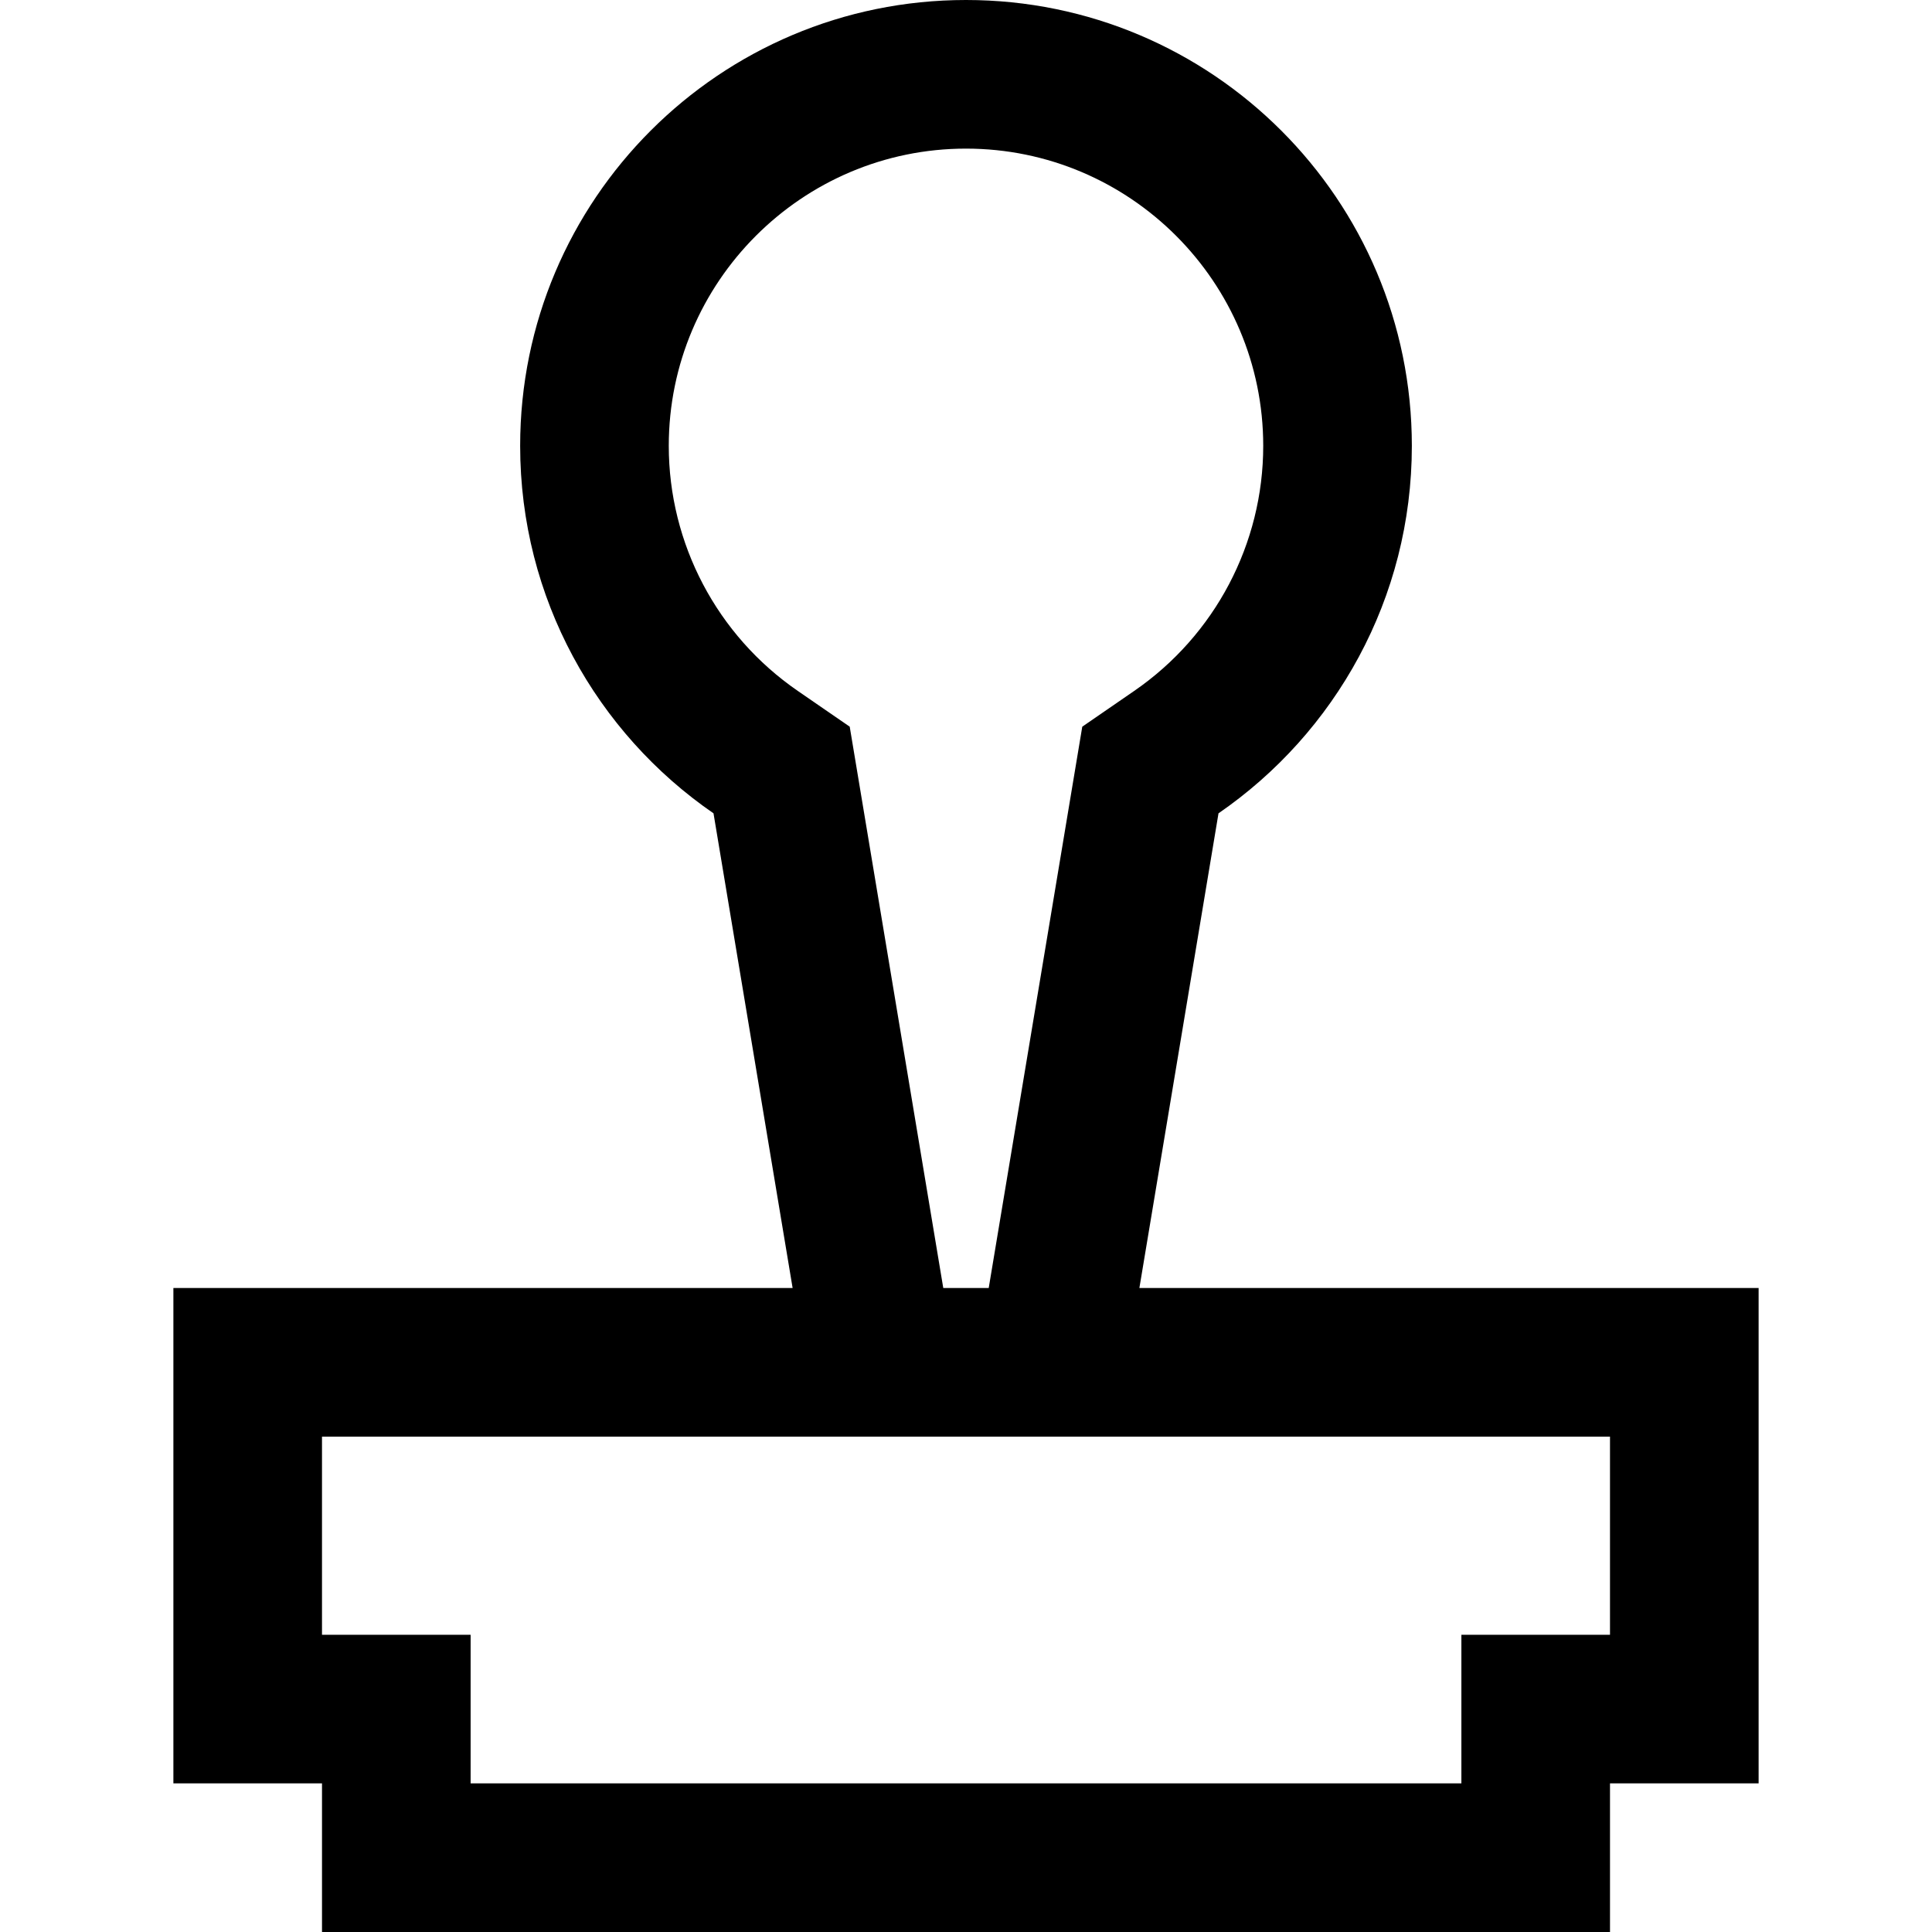
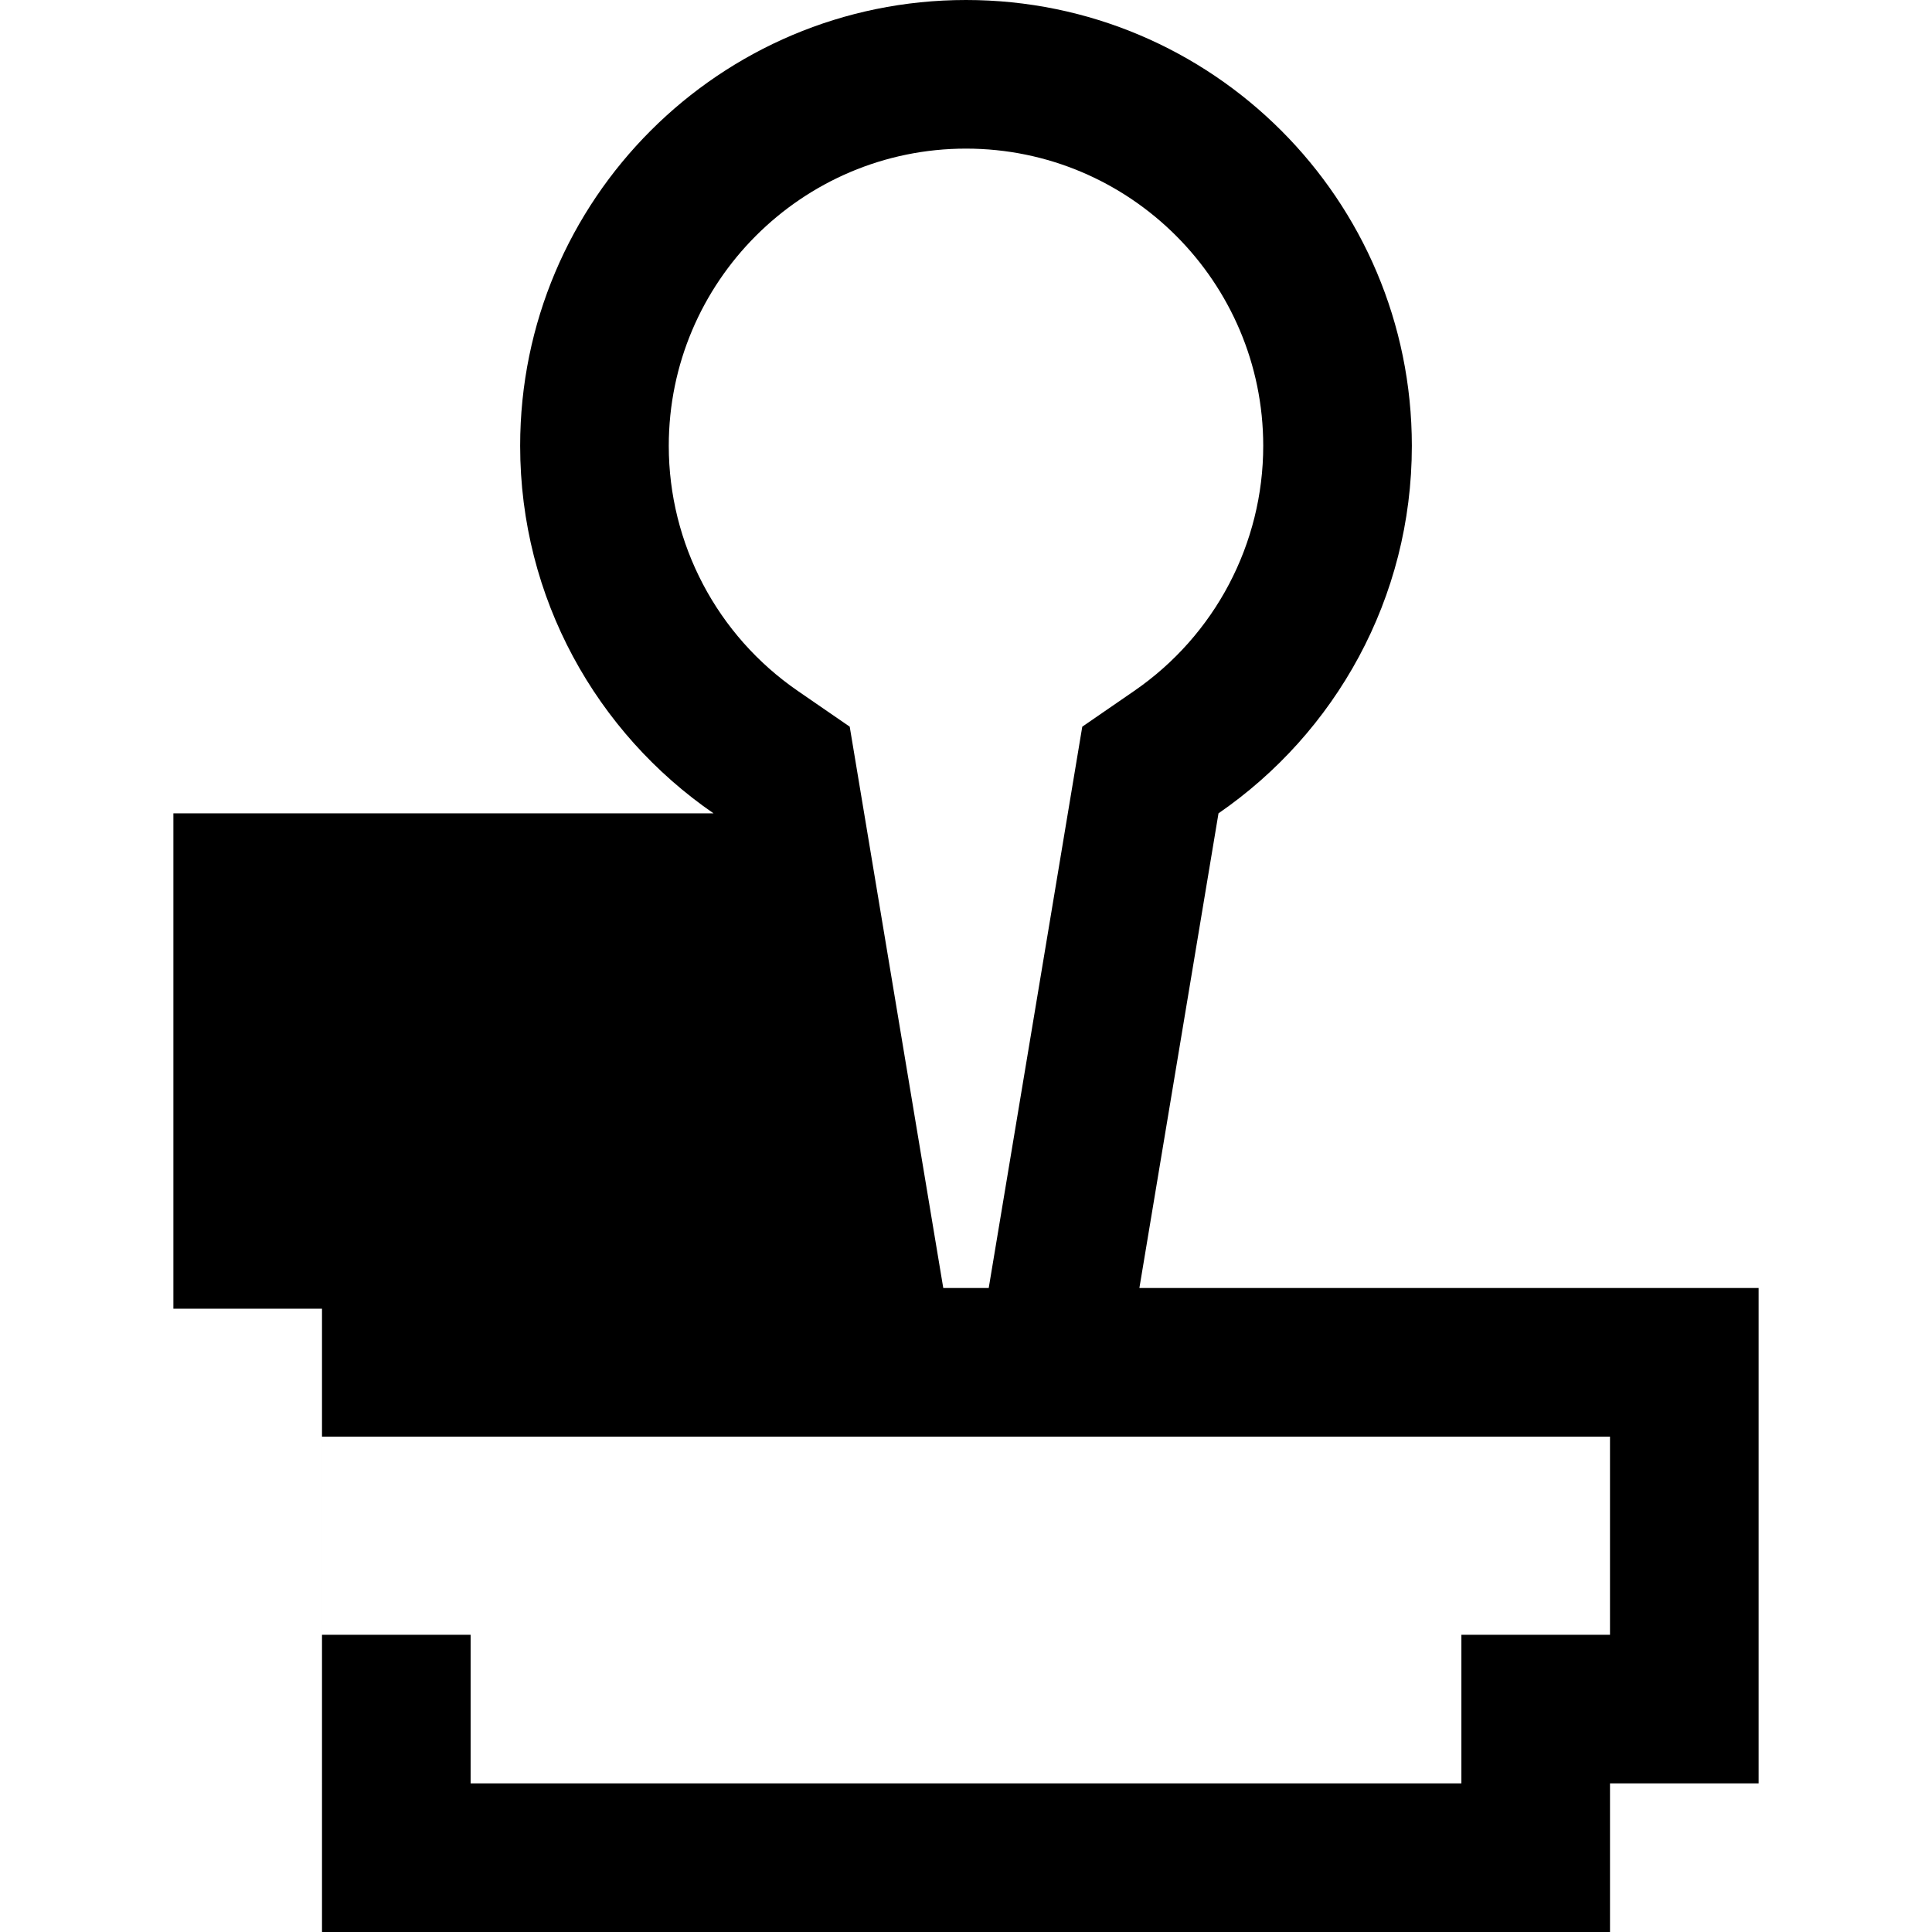
<svg xmlns="http://www.w3.org/2000/svg" version="1.1" id="Layer_1" x="0px" y="0px" viewBox="0 0 512 512" style="enable-background:new 0 0 512 512;" xml:space="preserve">
  <g>
    <g>
-       <path d="M301.949,341.333l20.966-125.794c30.946-21.306,51.239-56.972,51.239-97.385C374.154,52.9,321.255,0,256,0    S137.846,52.9,137.846,118.154c0,40.413,20.294,76.079,51.239,97.385l20.966,125.794H45.949v131.282h39.385V512h341.333v-39.385    h39.385V341.333H301.949z M177.231,118.154c0-43.433,35.336-78.769,78.769-78.769s78.769,35.336,78.769,78.769    c0,25.928-12.78,50.206-34.188,64.944l-13.768,9.48l-2.748,16.488l-22.045,132.268h-12.043l-22.045-132.269l-2.748-16.488    l-13.768-9.48C190.011,168.36,177.231,144.082,177.231,118.154z M426.667,433.231h-39.385v39.385H124.718v-39.385H85.333v-52.513    h341.333V433.231z" />
+       <path d="M301.949,341.333l20.966-125.794c30.946-21.306,51.239-56.972,51.239-97.385C374.154,52.9,321.255,0,256,0    S137.846,52.9,137.846,118.154c0,40.413,20.294,76.079,51.239,97.385H45.949v131.282h39.385V512h341.333v-39.385    h39.385V341.333H301.949z M177.231,118.154c0-43.433,35.336-78.769,78.769-78.769s78.769,35.336,78.769,78.769    c0,25.928-12.78,50.206-34.188,64.944l-13.768,9.48l-2.748,16.488l-22.045,132.268h-12.043l-22.045-132.269l-2.748-16.488    l-13.768-9.48C190.011,168.36,177.231,144.082,177.231,118.154z M426.667,433.231h-39.385v39.385H124.718v-39.385H85.333v-52.513    h341.333V433.231z" />
    </g>
  </g>
  <g>
</g>
  <g>
</g>
  <g>
</g>
  <g>
</g>
  <g>
</g>
  <g>
</g>
  <g>
</g>
  <g>
</g>
  <g>
</g>
  <g>
</g>
  <g>
</g>
  <g>
</g>
  <g>
</g>
  <g>
</g>
  <g>
</g>
</svg>